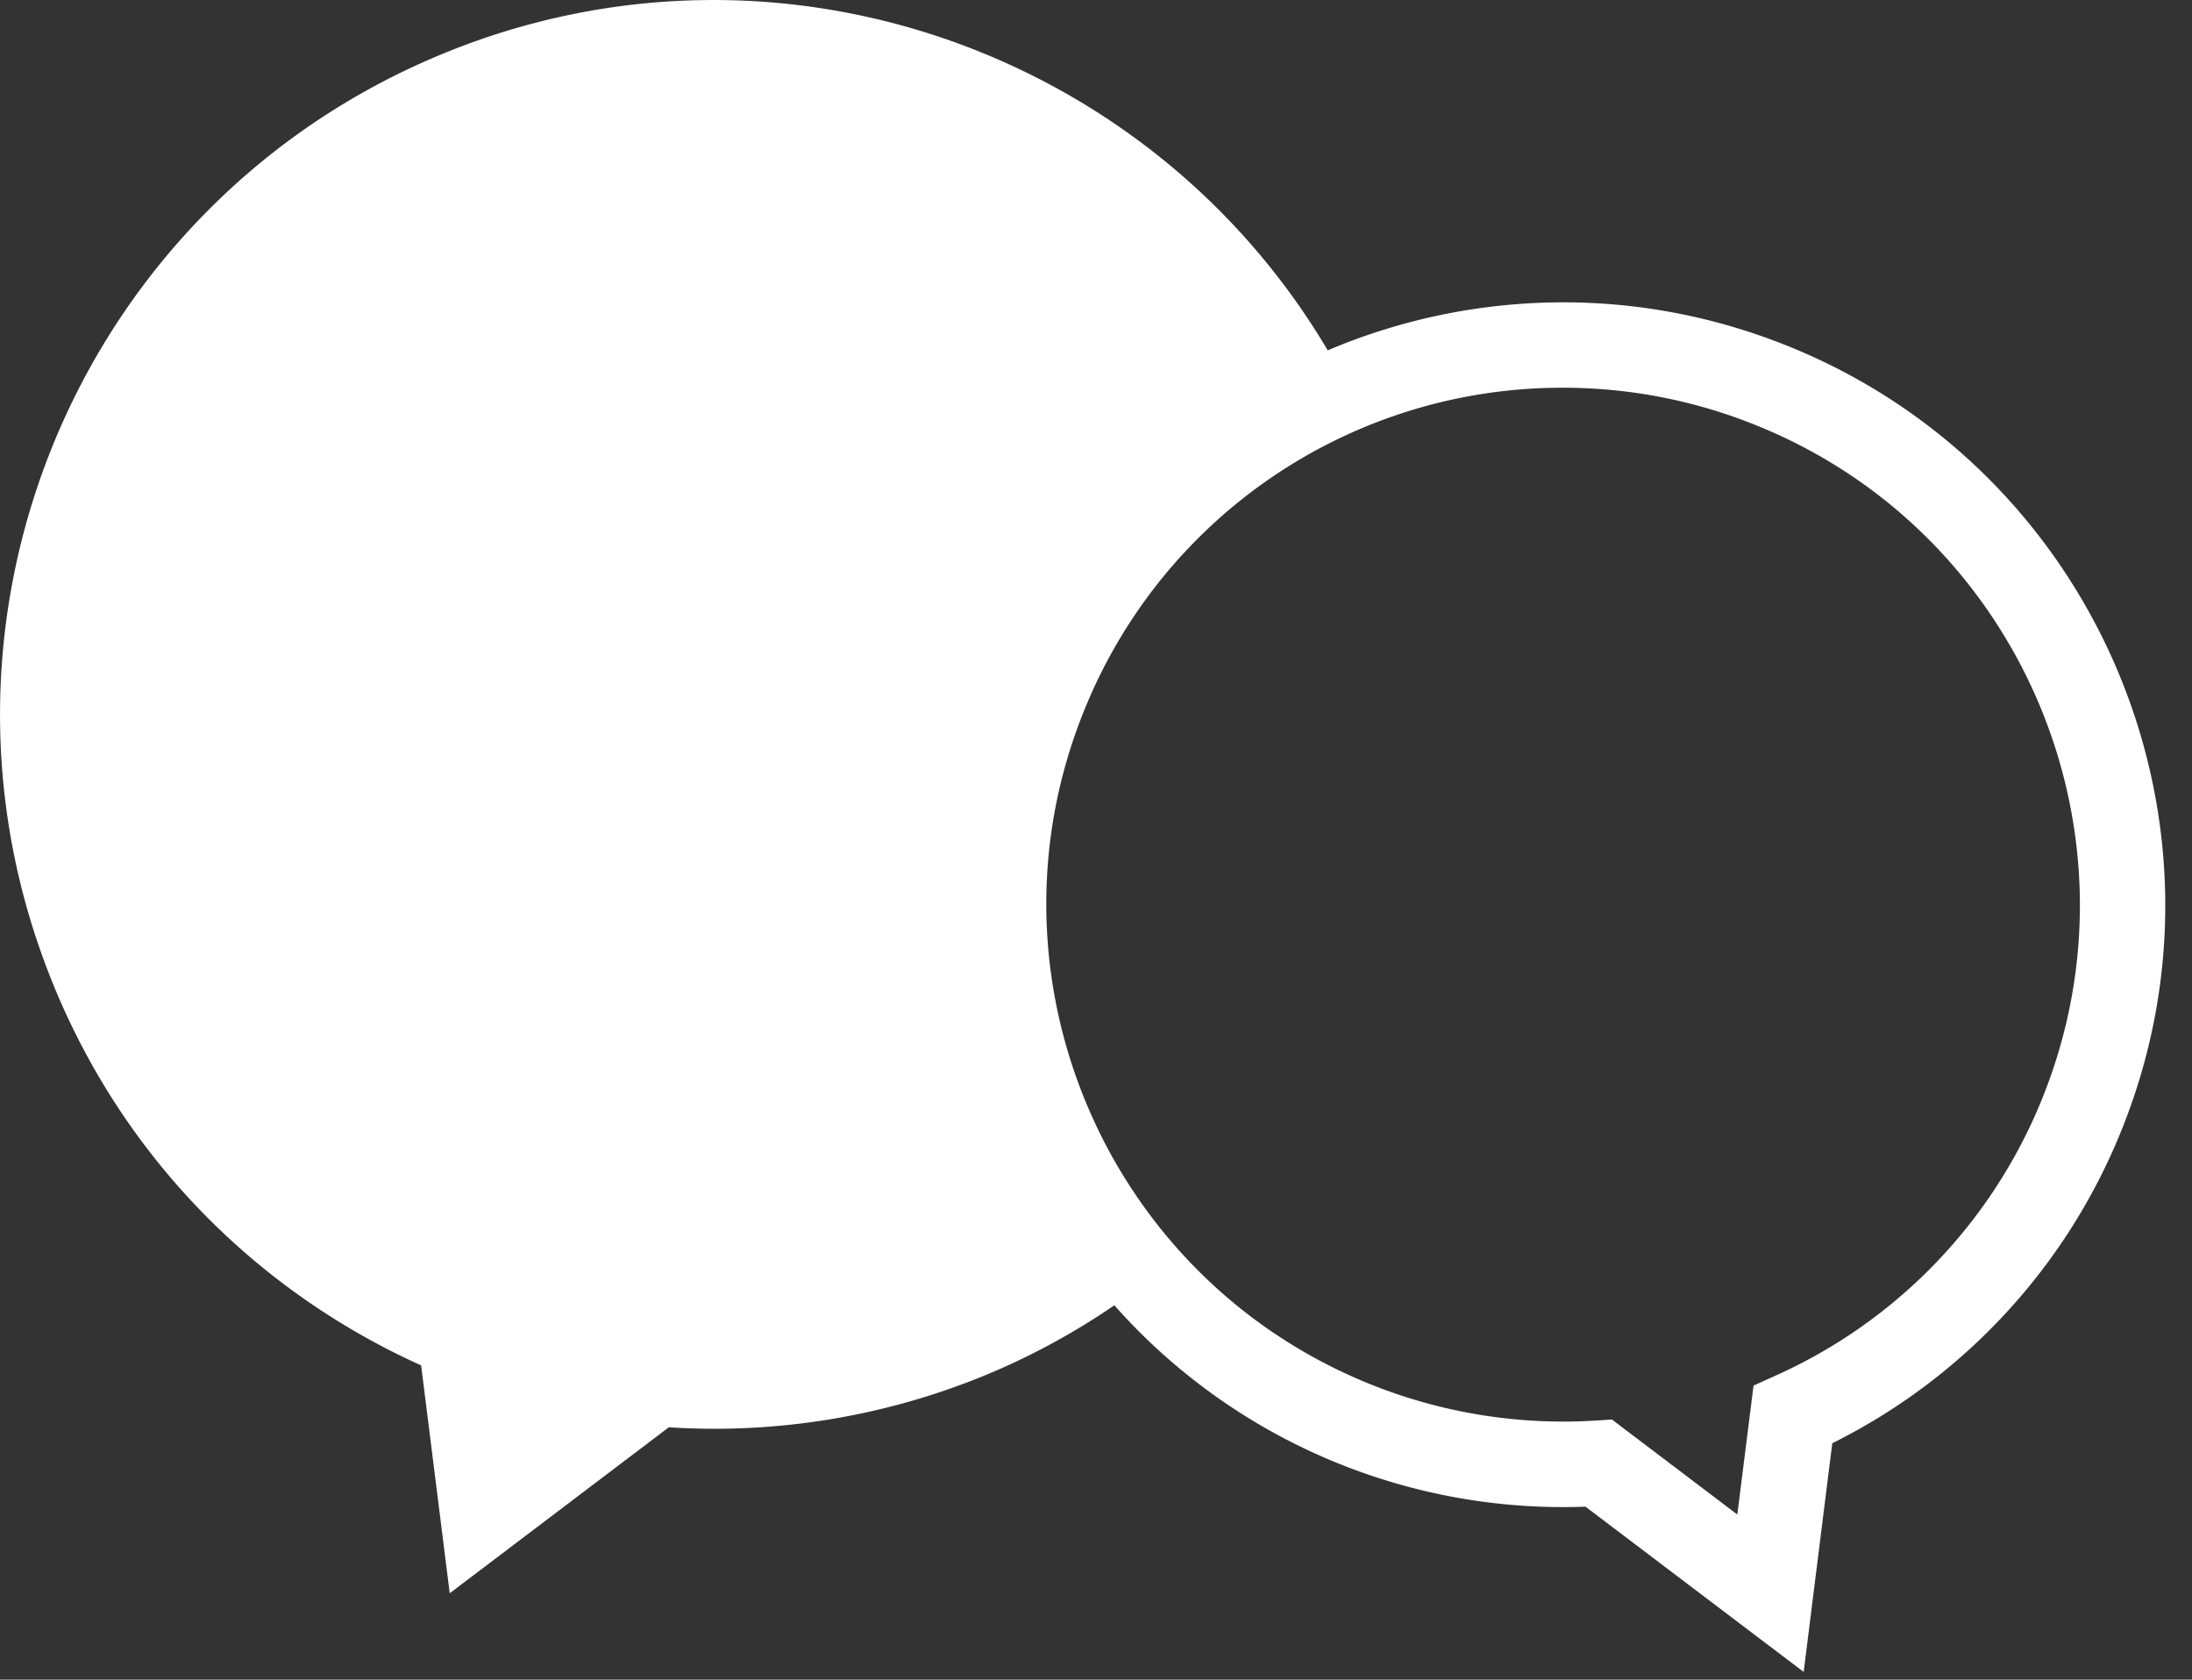
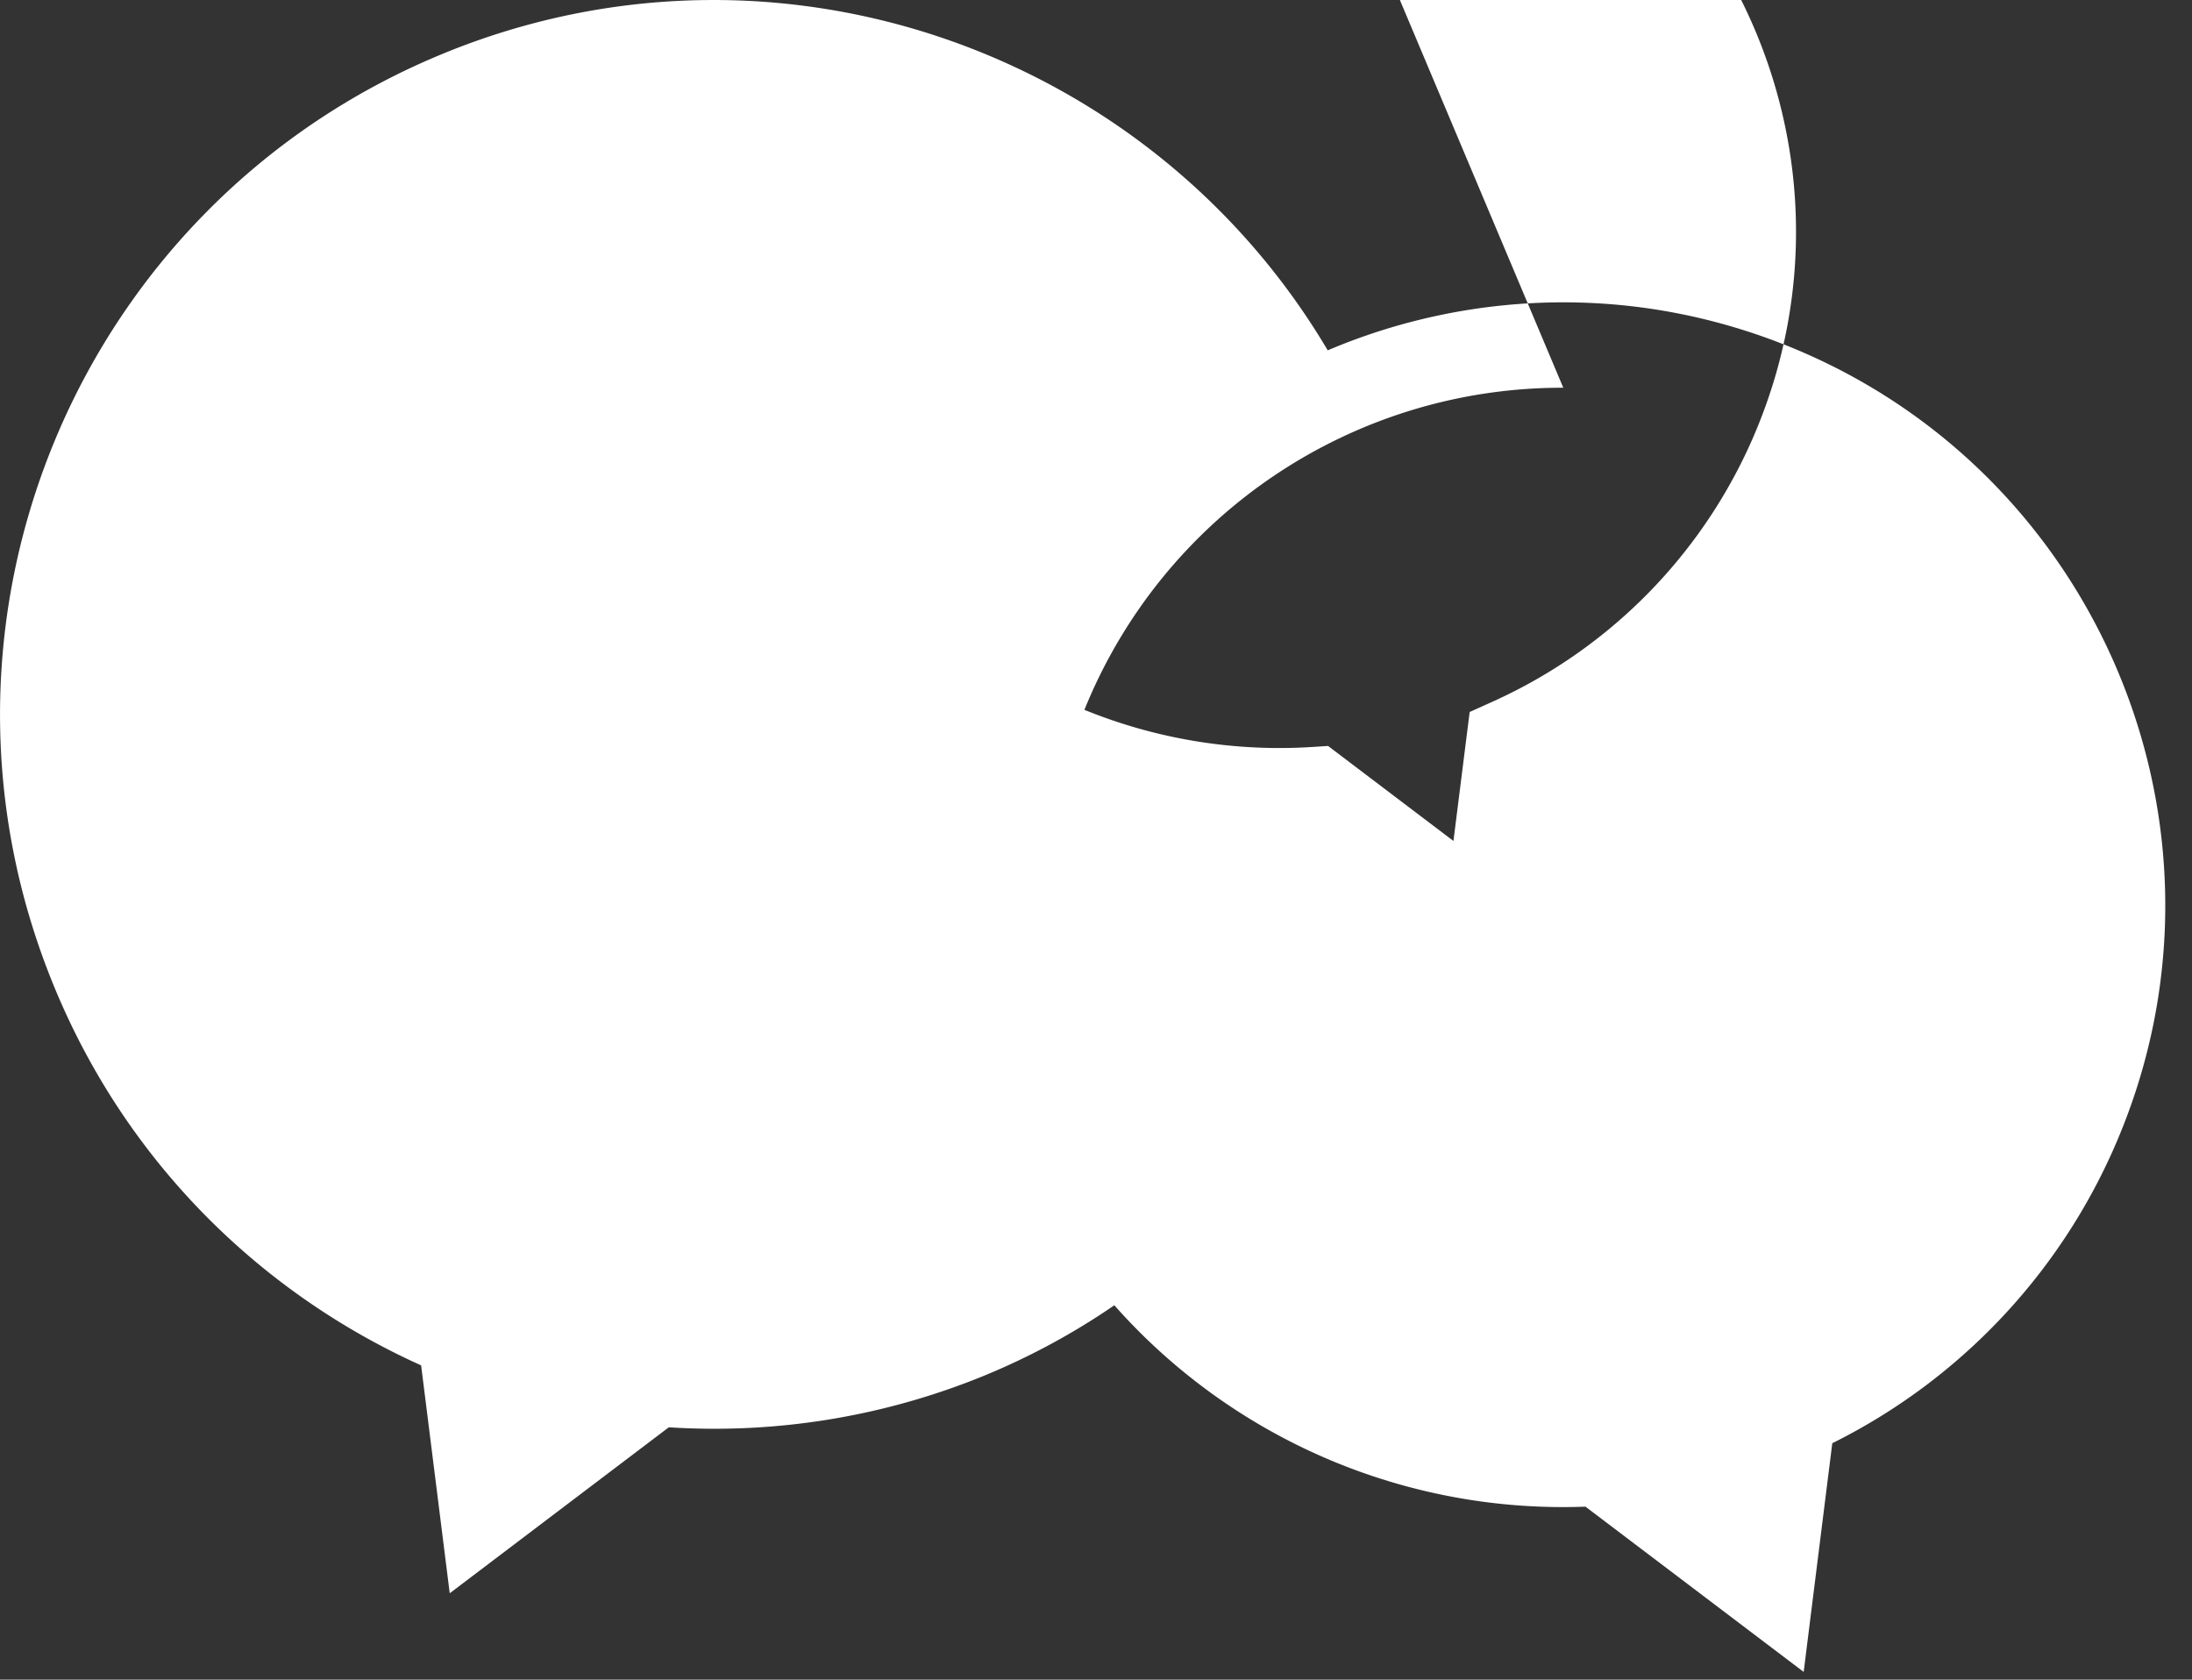
<svg xmlns="http://www.w3.org/2000/svg" width="77" height="59">
  <rect width="100%" height="100%" fill="#333333" stroke="none" />
-   <path d="M15.638 1.854c11.66-4.746 24.777-.063 31.002 10.452a21.189 21.189 0 018.275-1.686c2.733 0 5.415.528 7.968 1.567 10.803 4.4 16.013 16.769 11.618 27.569a21.047 21.047 0 01-10.137 10.94l-1.005 8.033-7.665-5.805a21.07 21.07 0 01-8.76-1.55 21.028 21.028 0 01-7.79-5.524 24.586 24.586 0 01-4.59 2.48 24.993 24.993 0 01-11.06 1.806l-7.696 5.83-1.005-8.005C9.125 45.408 4.386 40.764 1.86 34.554c-5.226-12.837.945-27.476 13.779-32.7zM54.915 13.62a18.095 18.095 0 00-16.822 11.314c-3.773 9.272.702 19.884 9.972 23.66a18.152 18.152 0 008 1.305l.559-.036 4.404 3.337.57-4.53.765-.345a18.065 18.065 0 009.36-9.7c3.772-9.272-.698-19.886-9.968-23.66a18.07 18.07 0 00-6.84-1.345z" fill="#FFF" fill-rule="evenodd" />
+   <path d="M15.638 1.854c11.66-4.746 24.777-.063 31.002 10.452a21.189 21.189 0 018.275-1.686c2.733 0 5.415.528 7.968 1.567 10.803 4.4 16.013 16.769 11.618 27.569a21.047 21.047 0 01-10.137 10.94l-1.005 8.033-7.665-5.805a21.07 21.07 0 01-8.76-1.55 21.028 21.028 0 01-7.79-5.524 24.586 24.586 0 01-4.59 2.48 24.993 24.993 0 01-11.06 1.806l-7.696 5.83-1.005-8.005C9.125 45.408 4.386 40.764 1.86 34.554c-5.226-12.837.945-27.476 13.779-32.7zM54.915 13.62a18.095 18.095 0 00-16.822 11.314a18.152 18.152 0 008 1.305l.559-.036 4.404 3.337.57-4.53.765-.345a18.065 18.065 0 009.36-9.7c3.772-9.272-.698-19.886-9.968-23.66a18.07 18.07 0 00-6.84-1.345z" fill="#FFF" fill-rule="evenodd" />
</svg>